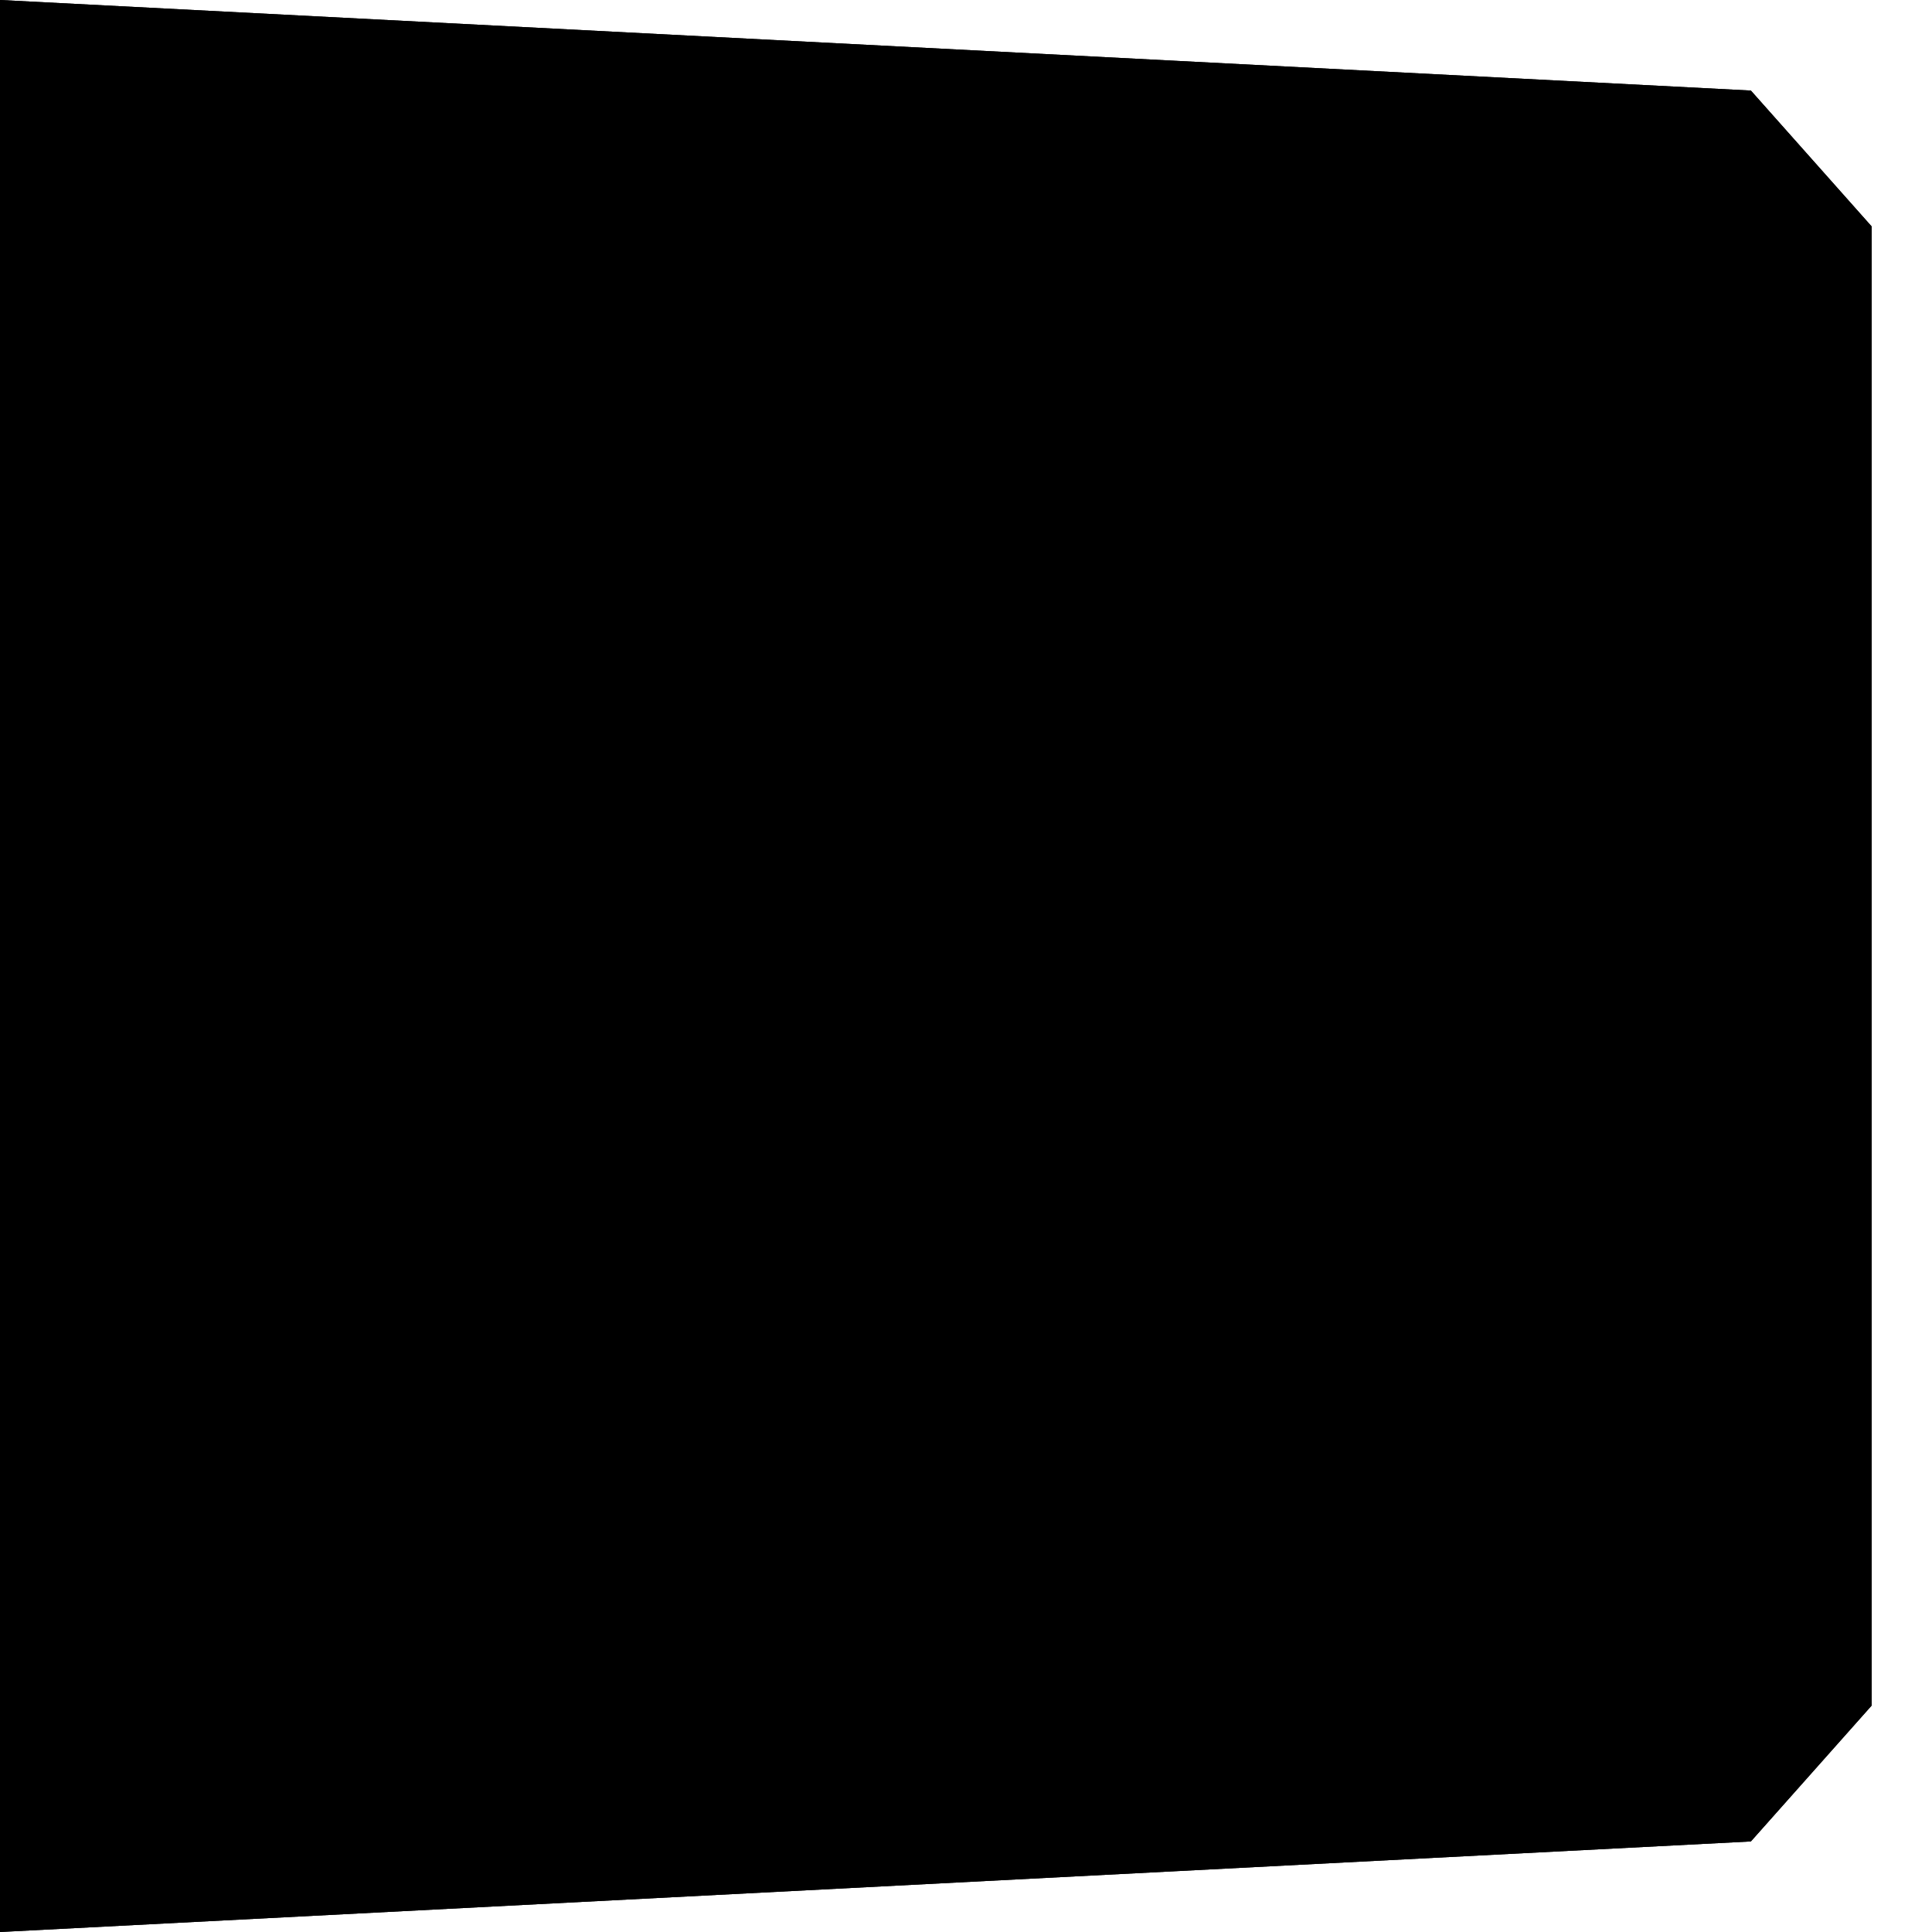
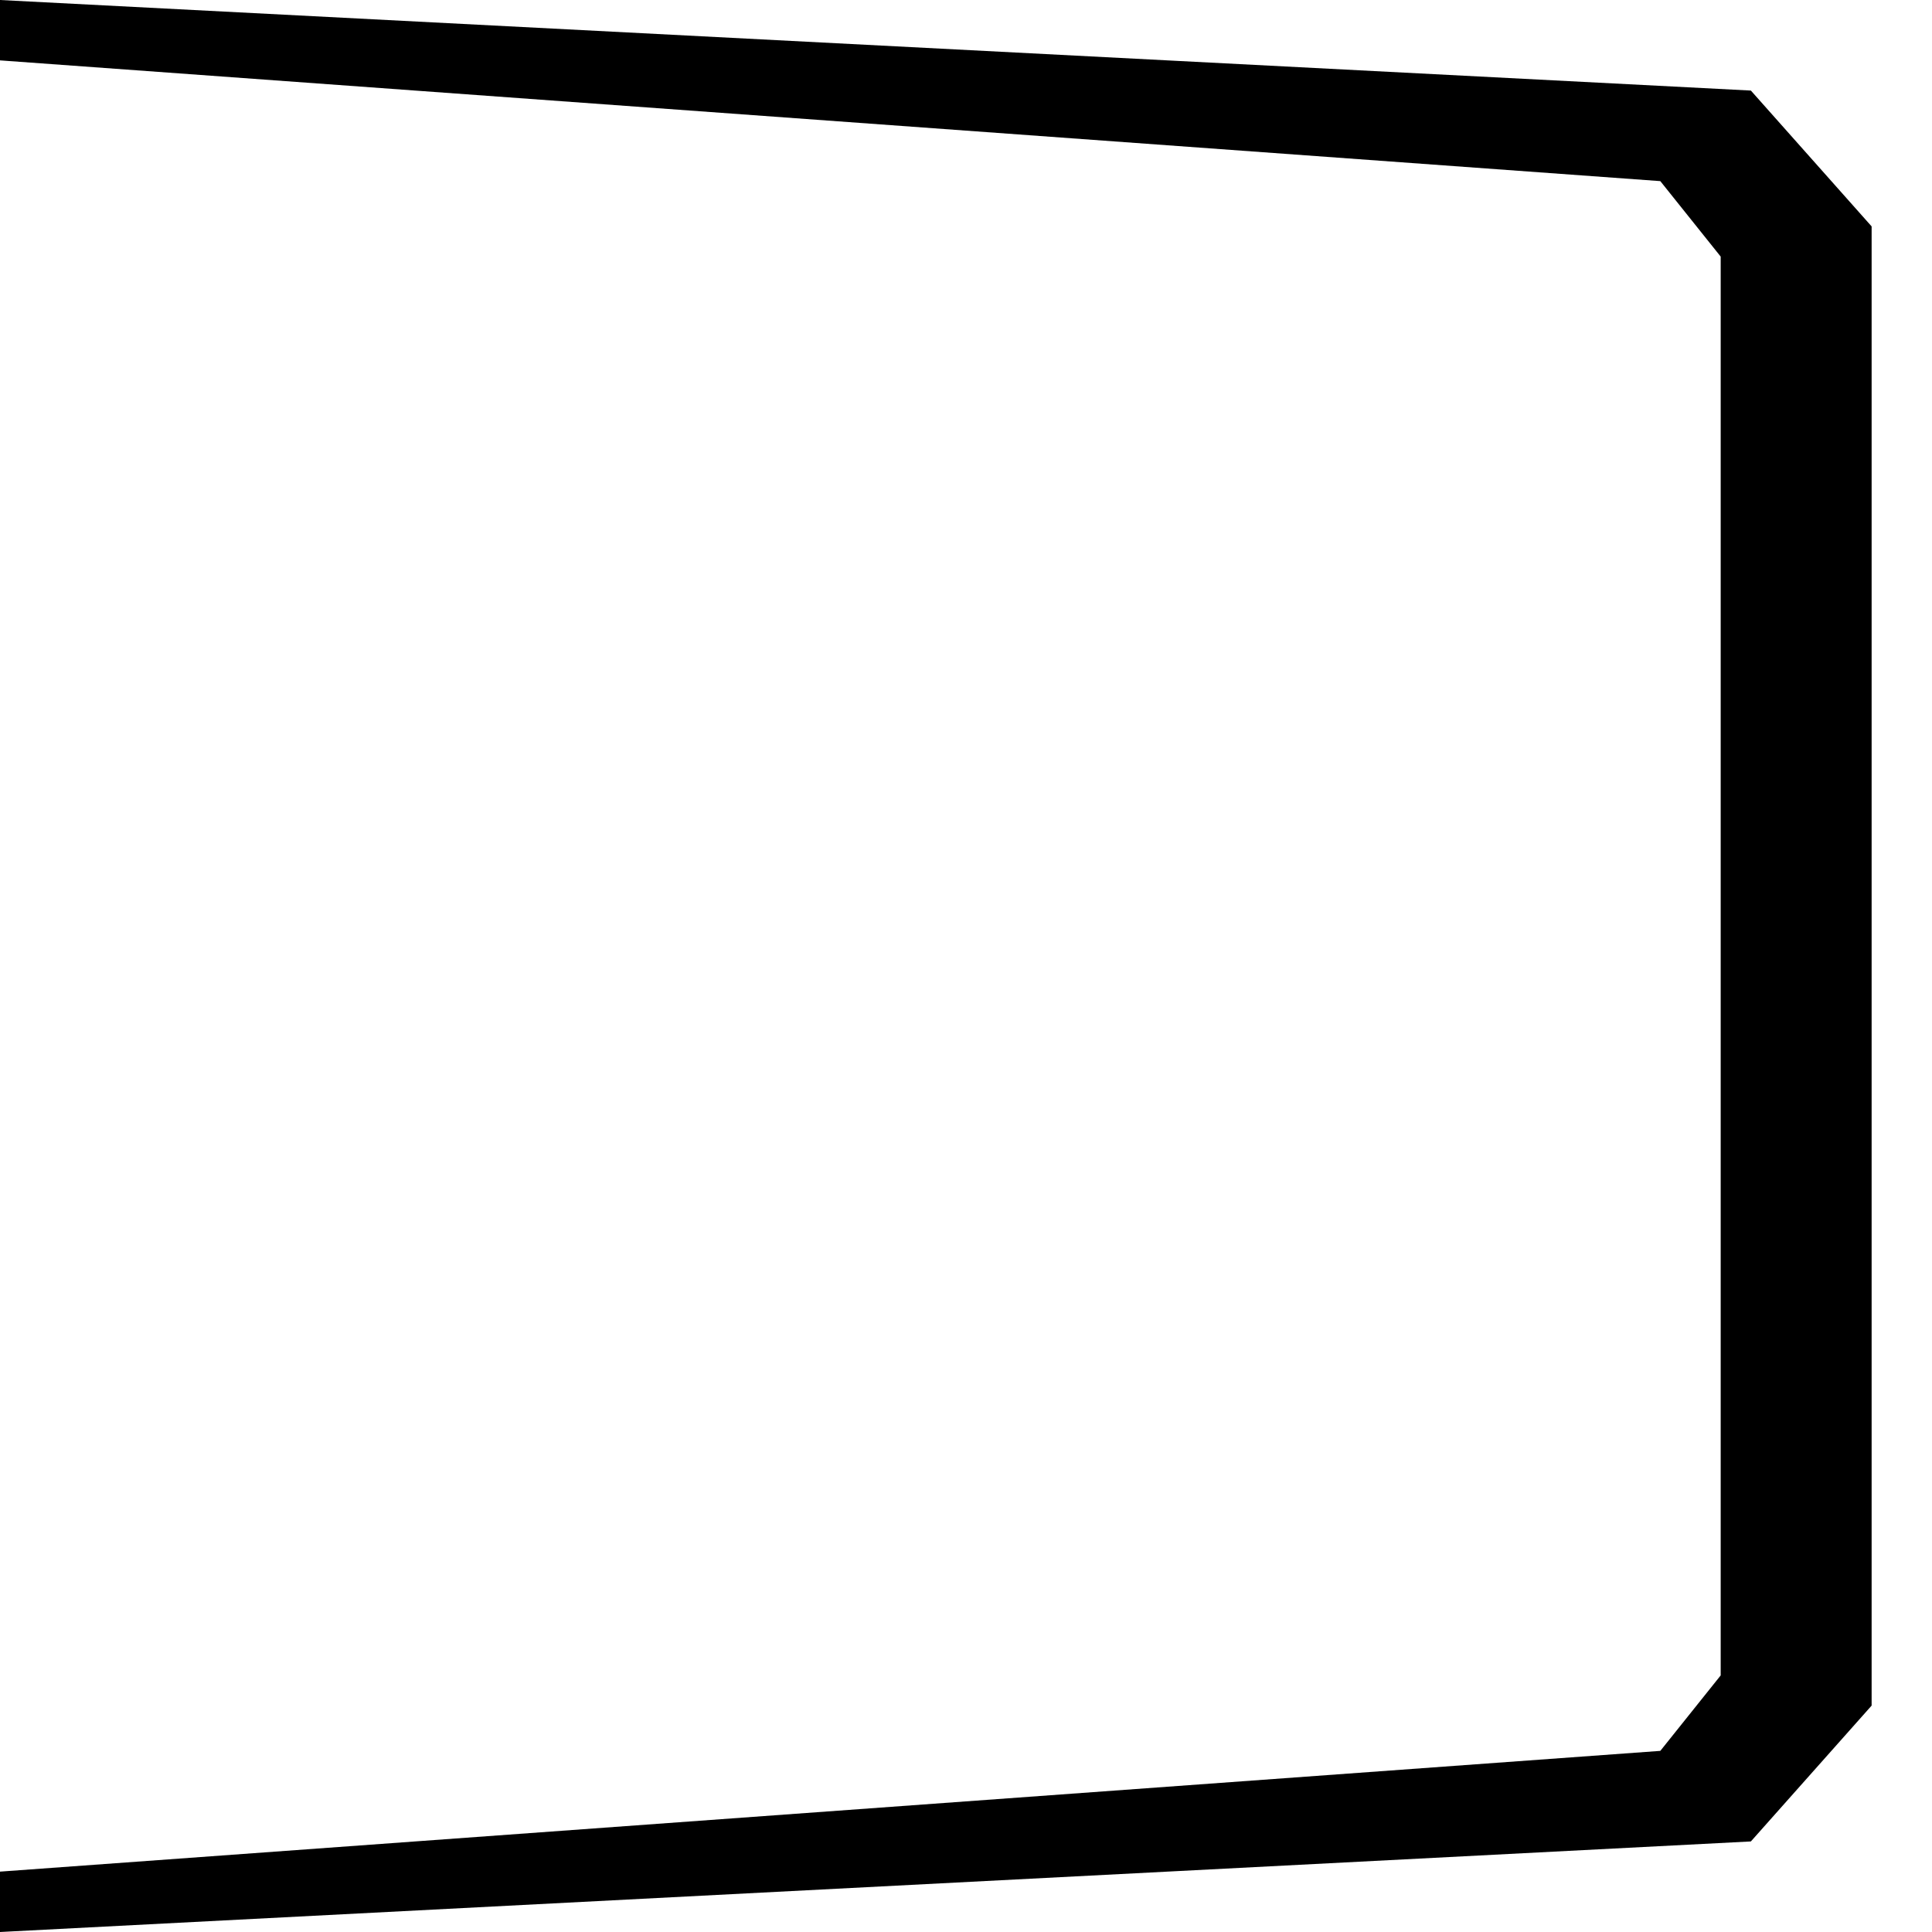
<svg xmlns="http://www.w3.org/2000/svg" width="128" height="128" version="1.1">
  <g class="glowing">
    <g transform="matrix(0,1,-1,0,128,0)">
-       <path class="current_bg" d="M 122,12 113,4 15,4 6,12 0,128 128,128 z" />
      <path class="current_frame" d="m 122,12 -9,-8 -98,0 -9,8 -6,116 4,0 8,-110 5,-4 94,0 5,4 8,110 4,0 z" />
    </g>
  </g>
</svg>